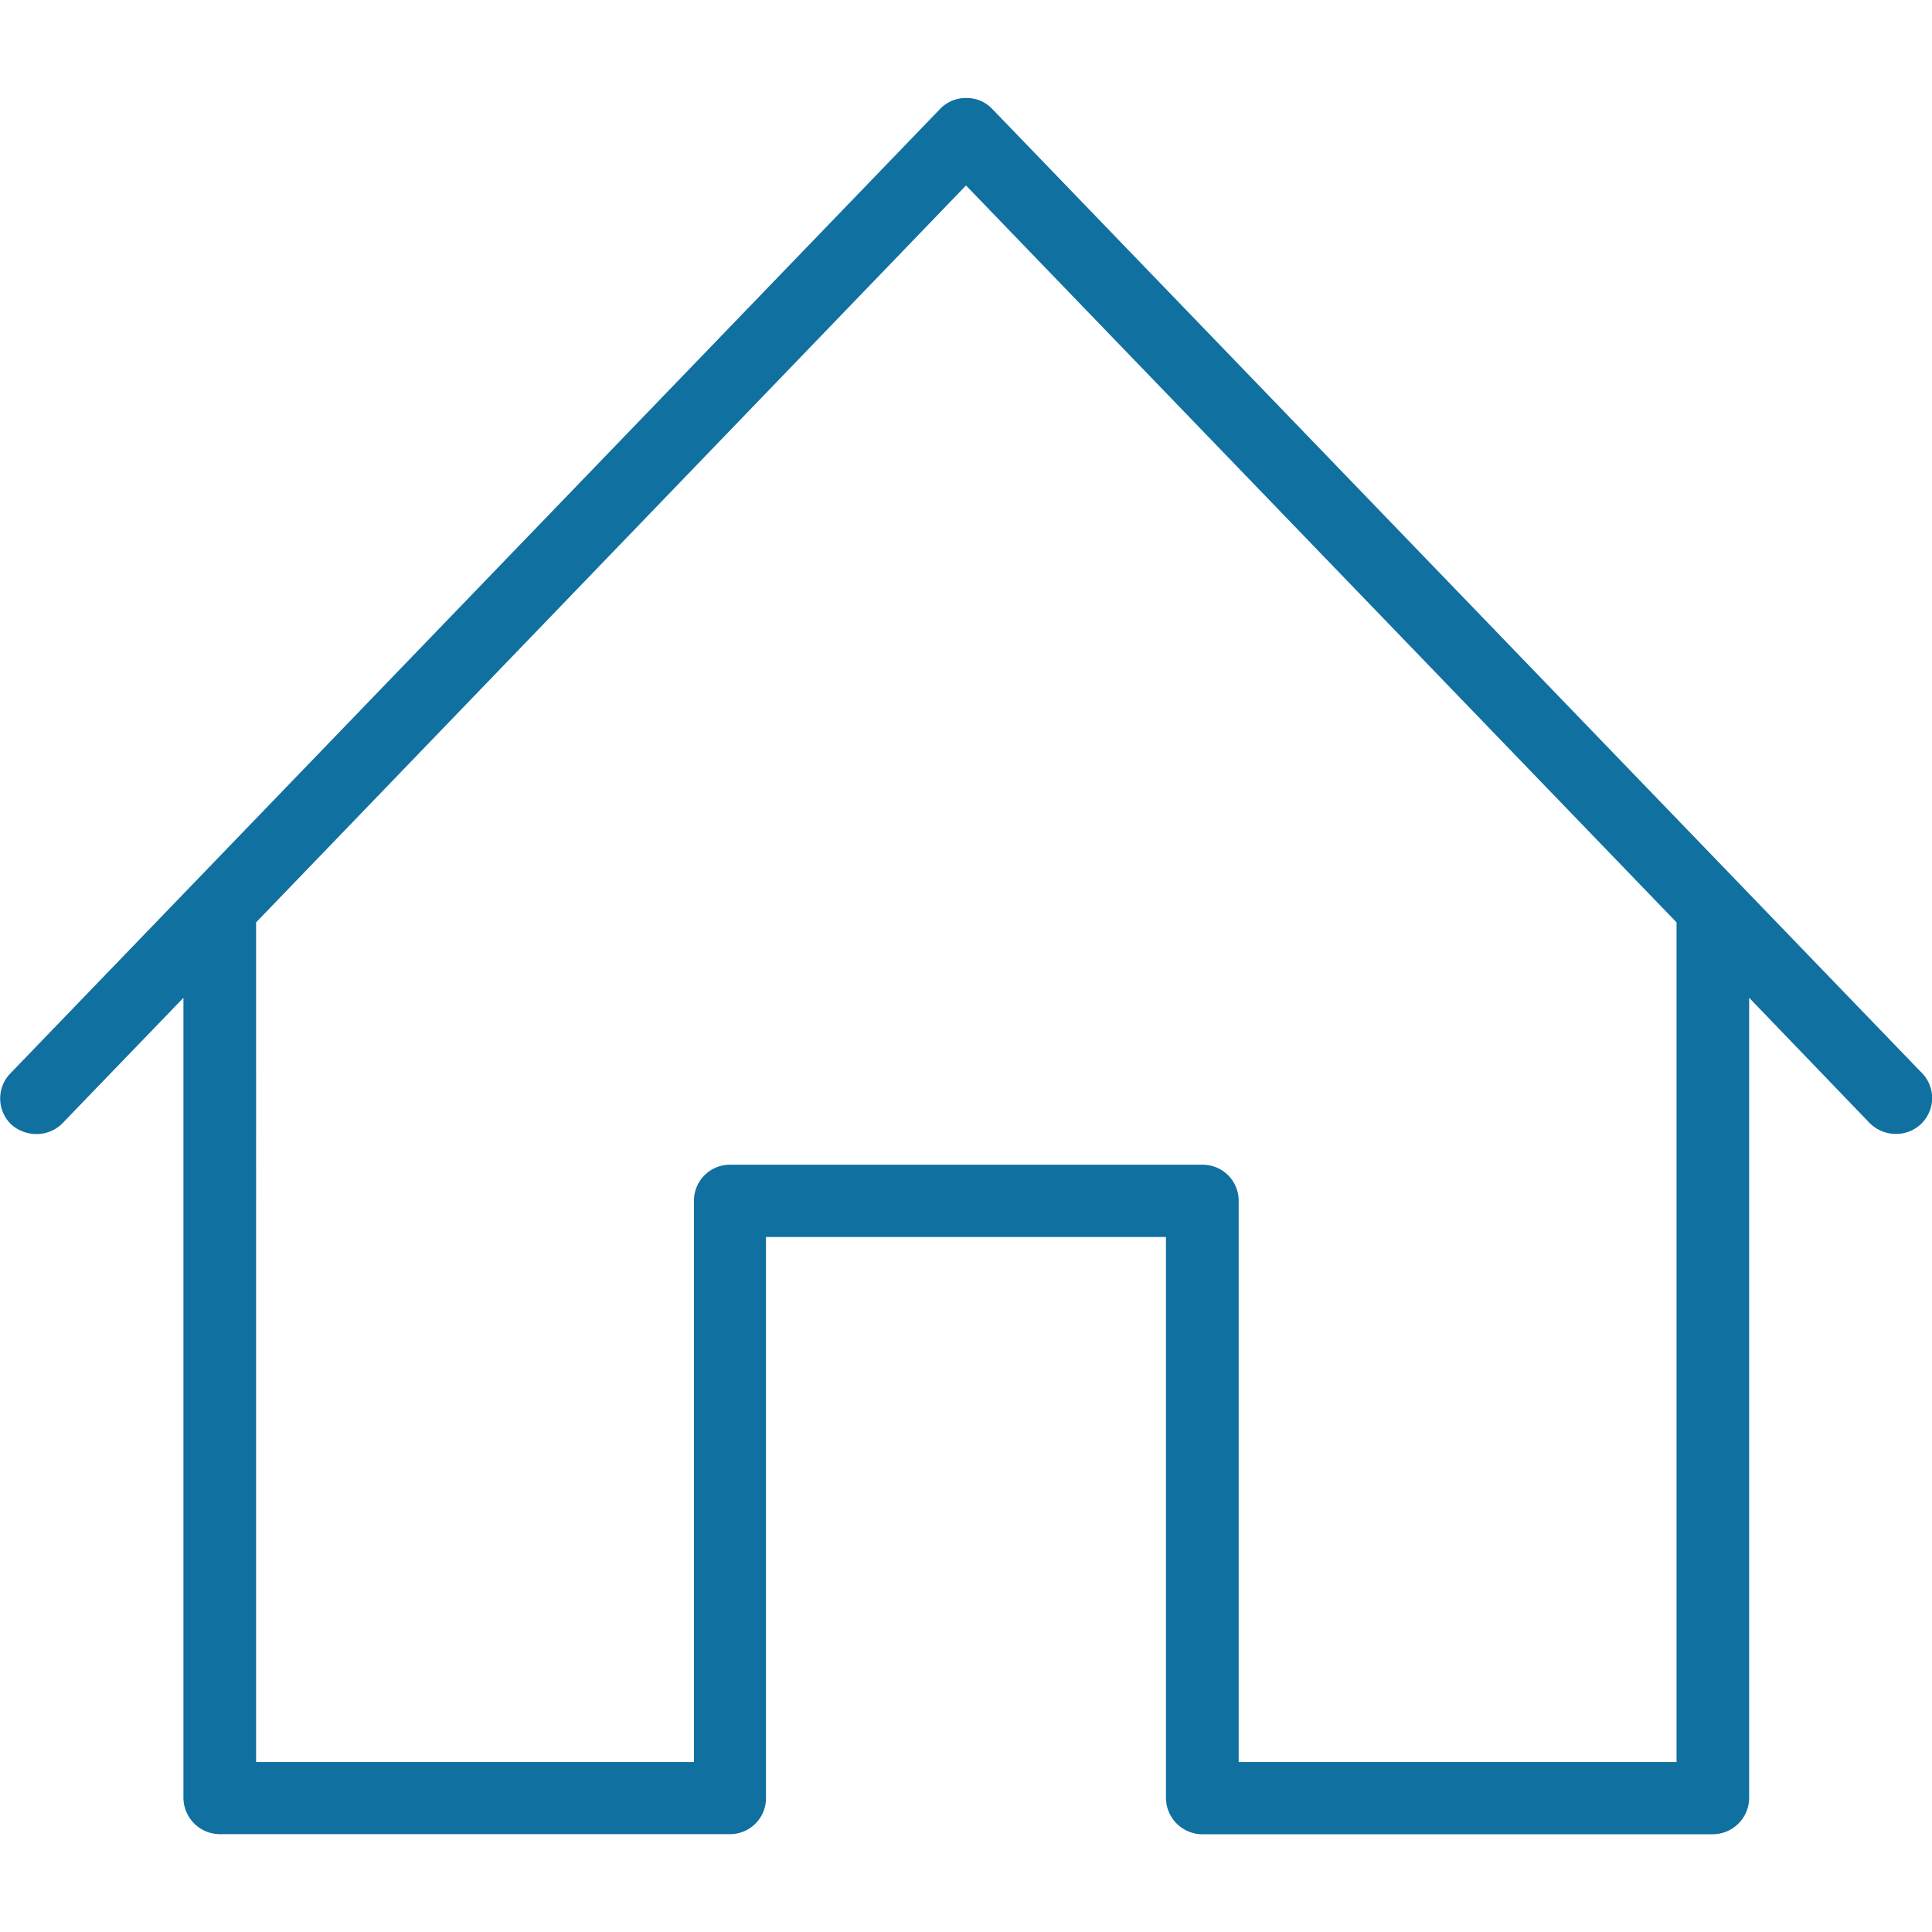
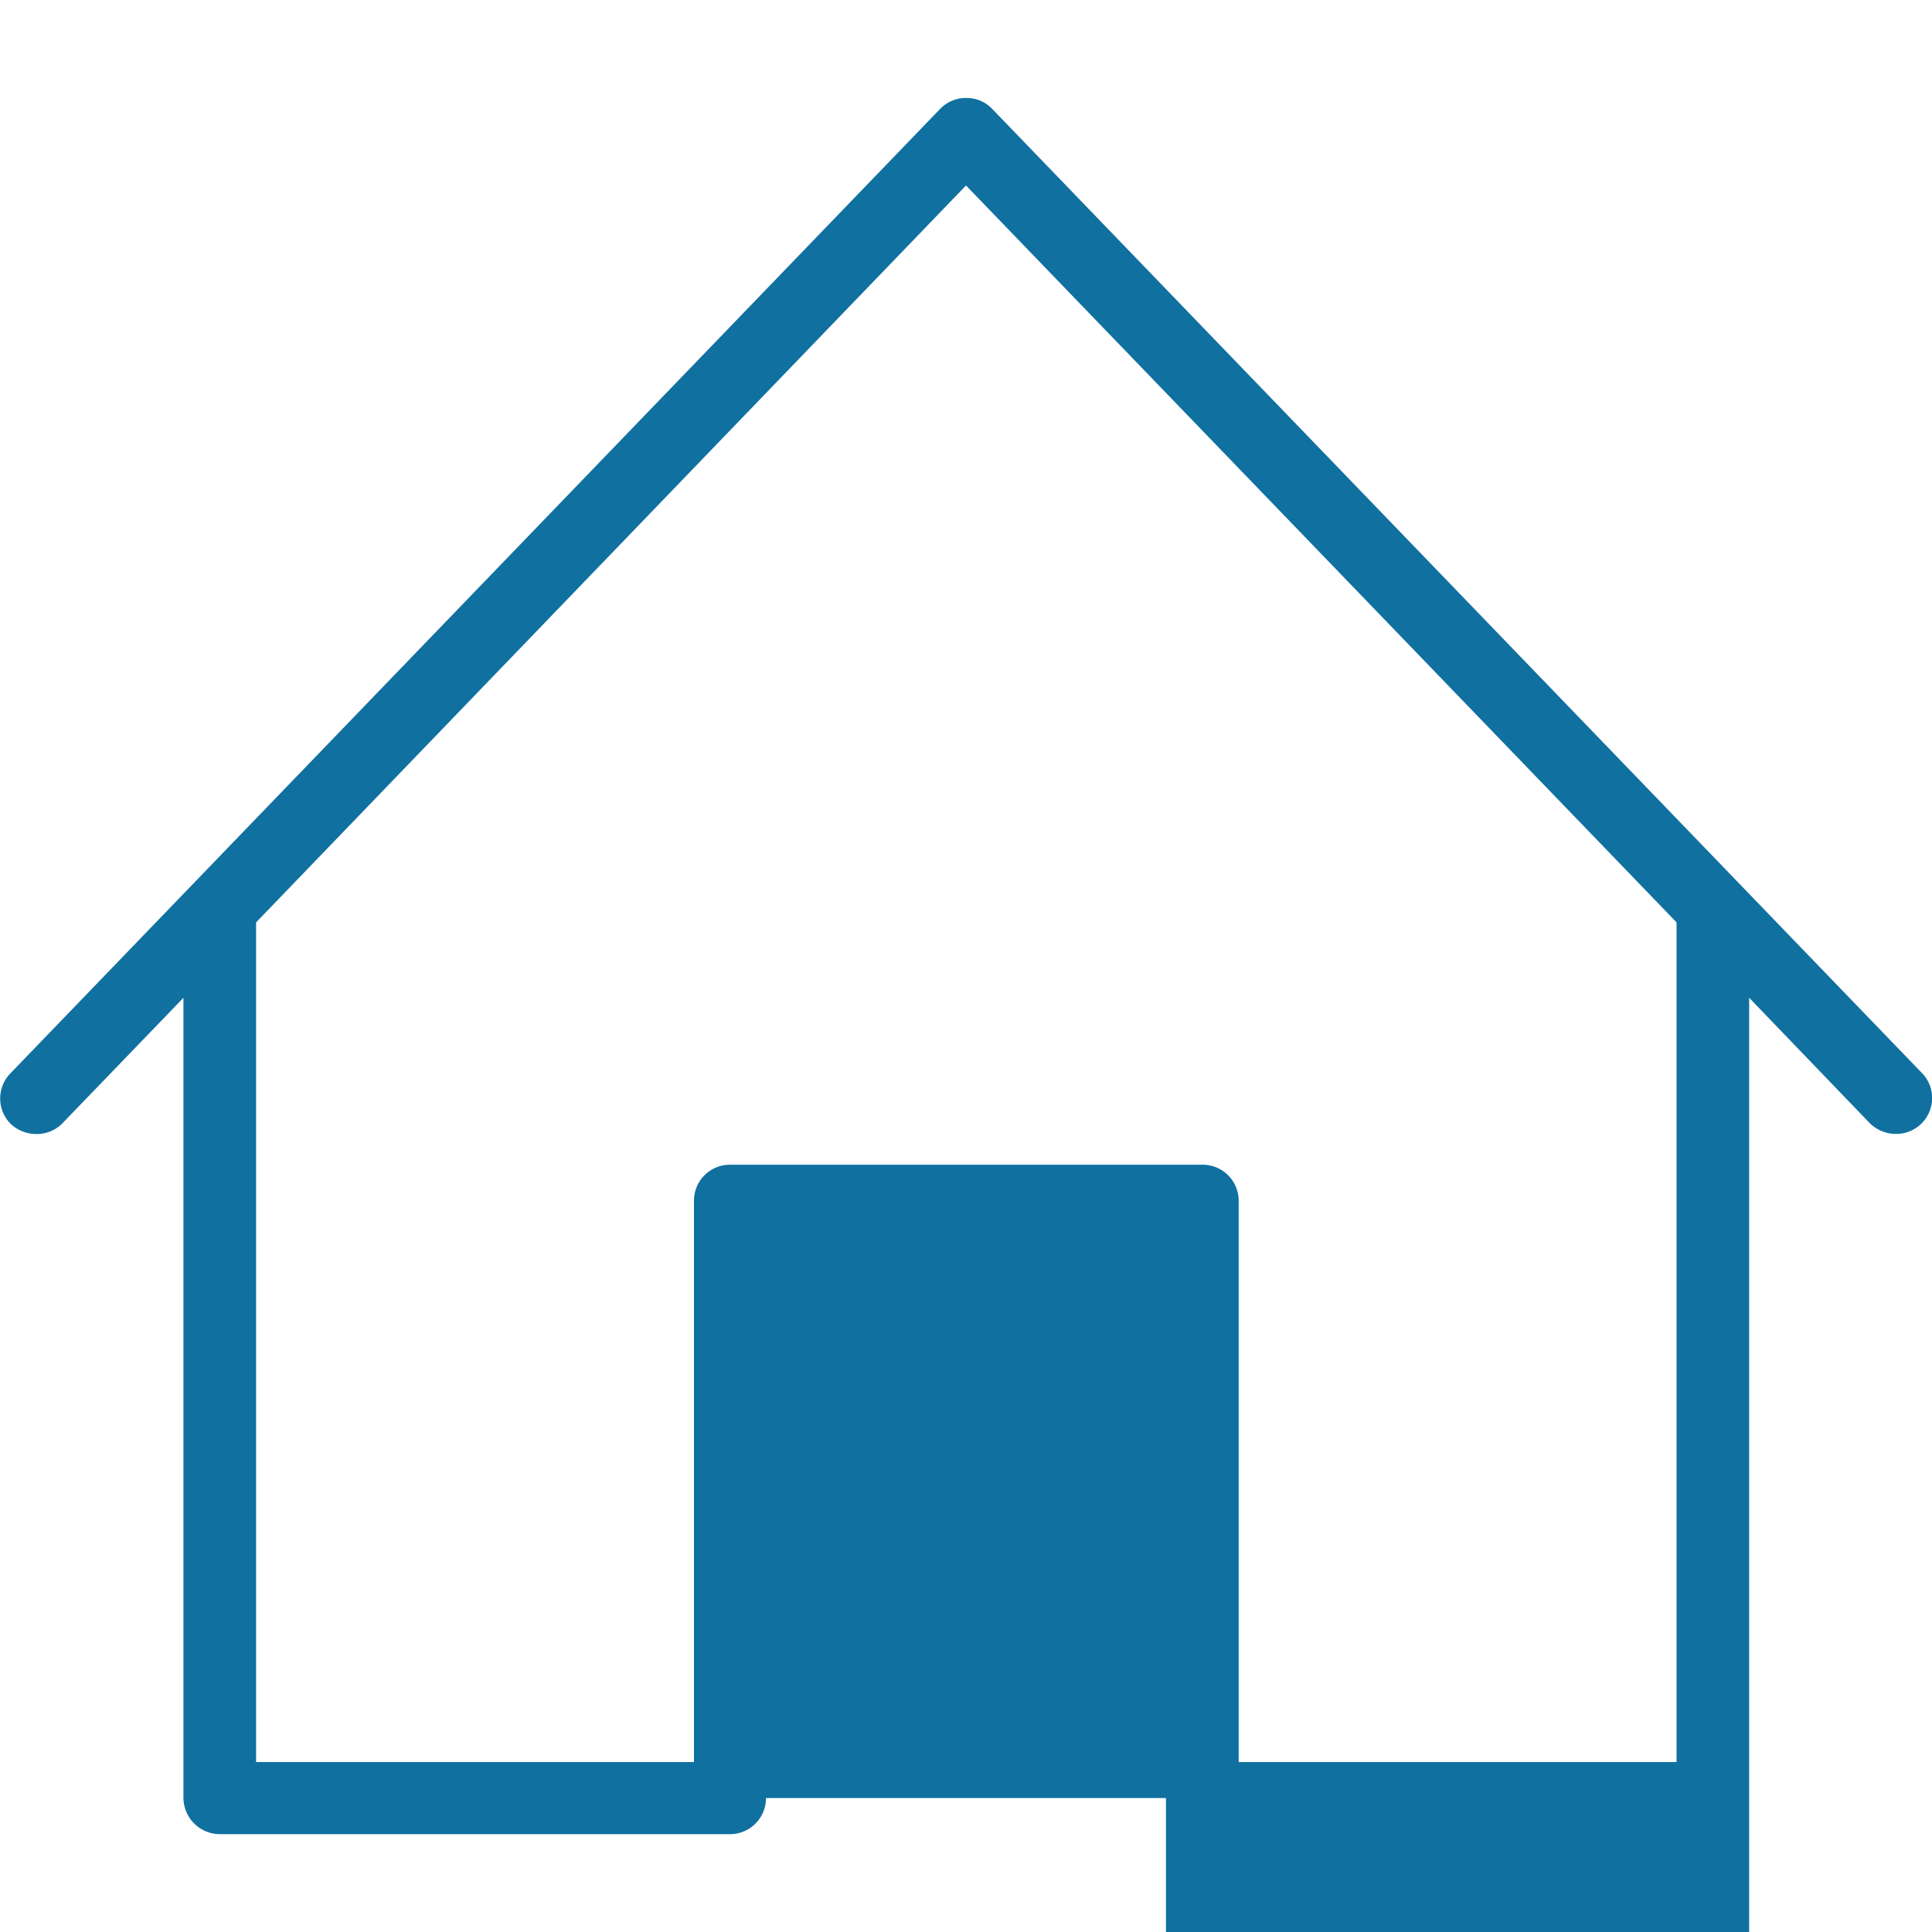
<svg xmlns="http://www.w3.org/2000/svg" viewBox="0 0 36 36" alt="Home Icon" role="presentation" data-use="/cms/svg/site/bqup9lllovf.36.svg#home" width="36" height="36">
-   <path d="M35.815 19.997l-17.325-17.966a0.655 0.655 0 0 0-0.479-0.205h0a0.665 0.665 0 0 0-0.491 0.201l-17.325 17.972a0.671 0.671 0 0 0 0.012 0.951a0.706 0.706 0 0 0 0.491 0.181a0.67 0.67 0 0 0 0.467-0.202l2.253-2.336V33.504a0.682 0.682 0 0 0 0.683 0.673h9.501a0.671 0.671 0 0 0 0.671-0.673V23.05h7.453v10.456a0.682 0.682 0 0 0 0.683 0.673h9.501a0.682 0.682 0 0 0 0.683-0.673V18.592l2.241 2.33a0.694 0.694 0 0 0 0.479 0.207h0.012a0.669 0.669 0 0 0 0.491-1.132h0Zm-13.407 1.706h-8.806a0.67 0.67 0 0 0-0.671 0.67v10.46h-8.159V17.187l13.228-13.731l13.24 13.731V32.833h-8.159v-10.46a0.671 0.671 0 0 0-0.671-0.67h0Z" fill="#1070A0" />
+   <path d="M35.815 19.997l-17.325-17.966a0.655 0.655 0 0 0-0.479-0.205h0a0.665 0.665 0 0 0-0.491 0.201l-17.325 17.972a0.671 0.671 0 0 0 0.012 0.951a0.706 0.706 0 0 0 0.491 0.181a0.67 0.67 0 0 0 0.467-0.202l2.253-2.336V33.504a0.682 0.682 0 0 0 0.683 0.673h9.501a0.671 0.671 0 0 0 0.671-0.673h7.453v10.456a0.682 0.682 0 0 0 0.683 0.673h9.501a0.682 0.682 0 0 0 0.683-0.673V18.592l2.241 2.33a0.694 0.694 0 0 0 0.479 0.207h0.012a0.669 0.669 0 0 0 0.491-1.132h0Zm-13.407 1.706h-8.806a0.67 0.67 0 0 0-0.671 0.67v10.46h-8.159V17.187l13.228-13.731l13.24 13.731V32.833h-8.159v-10.46a0.671 0.671 0 0 0-0.671-0.67h0Z" fill="#1070A0" />
</svg>